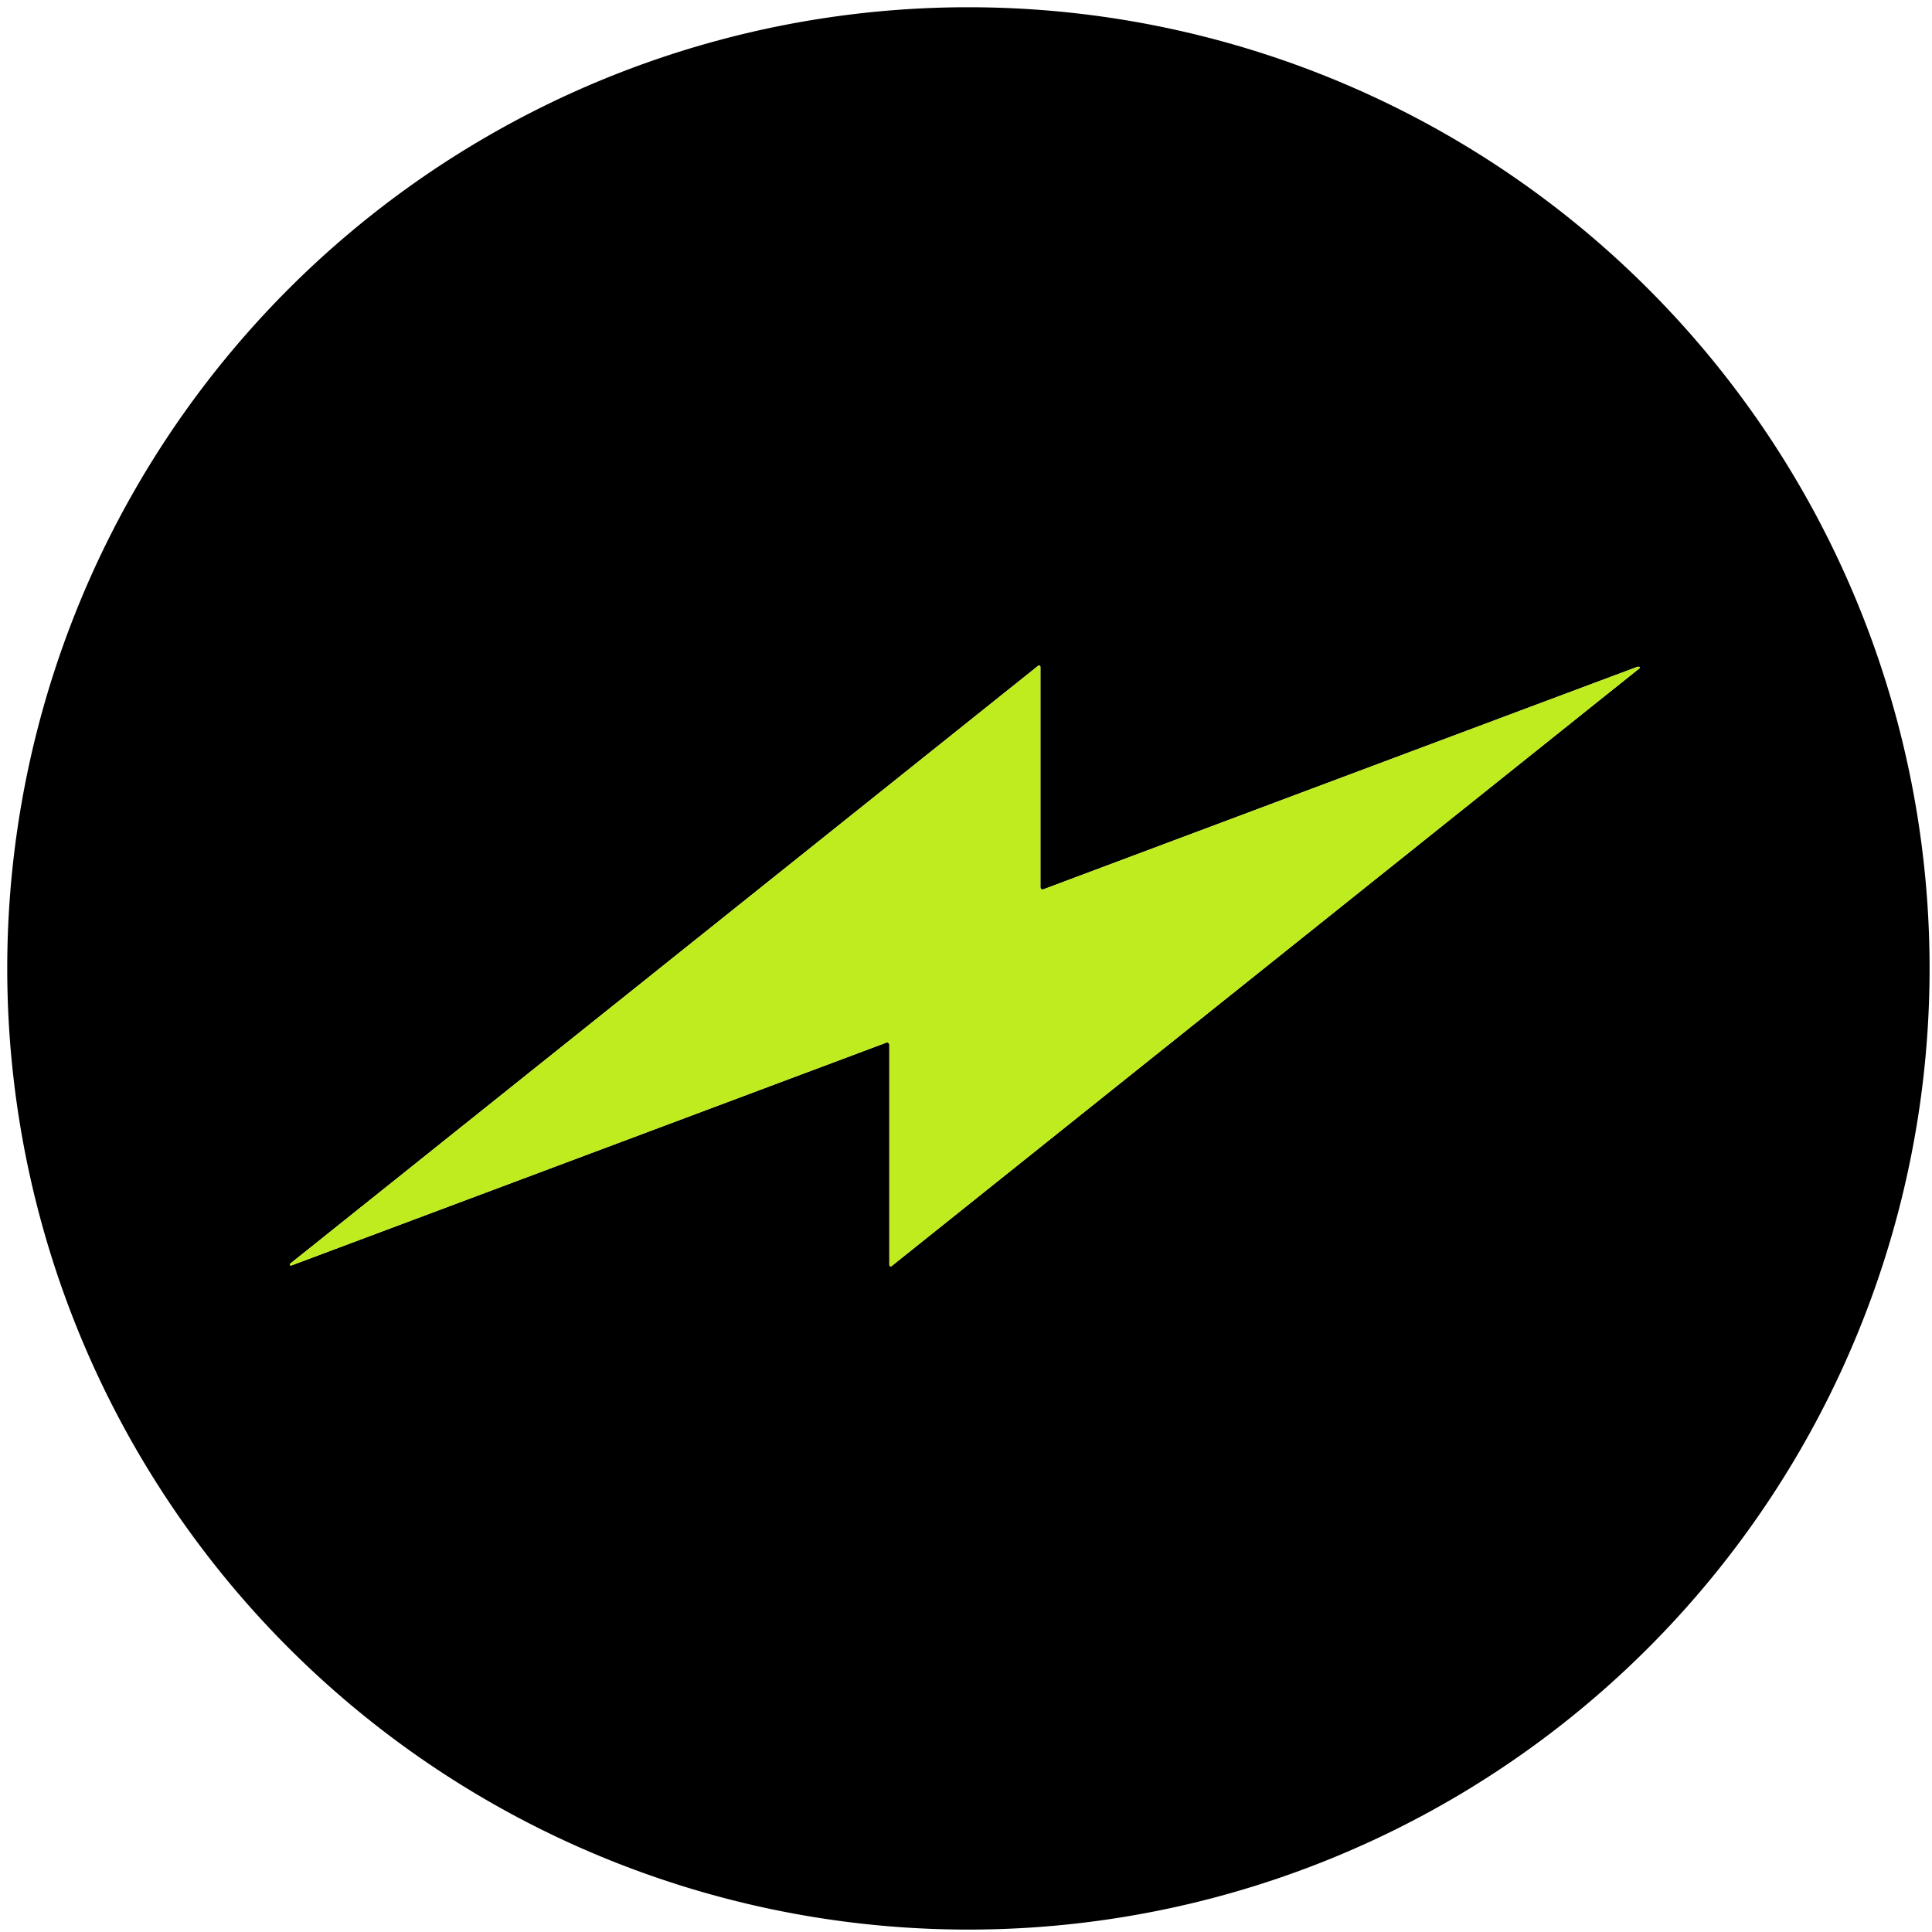
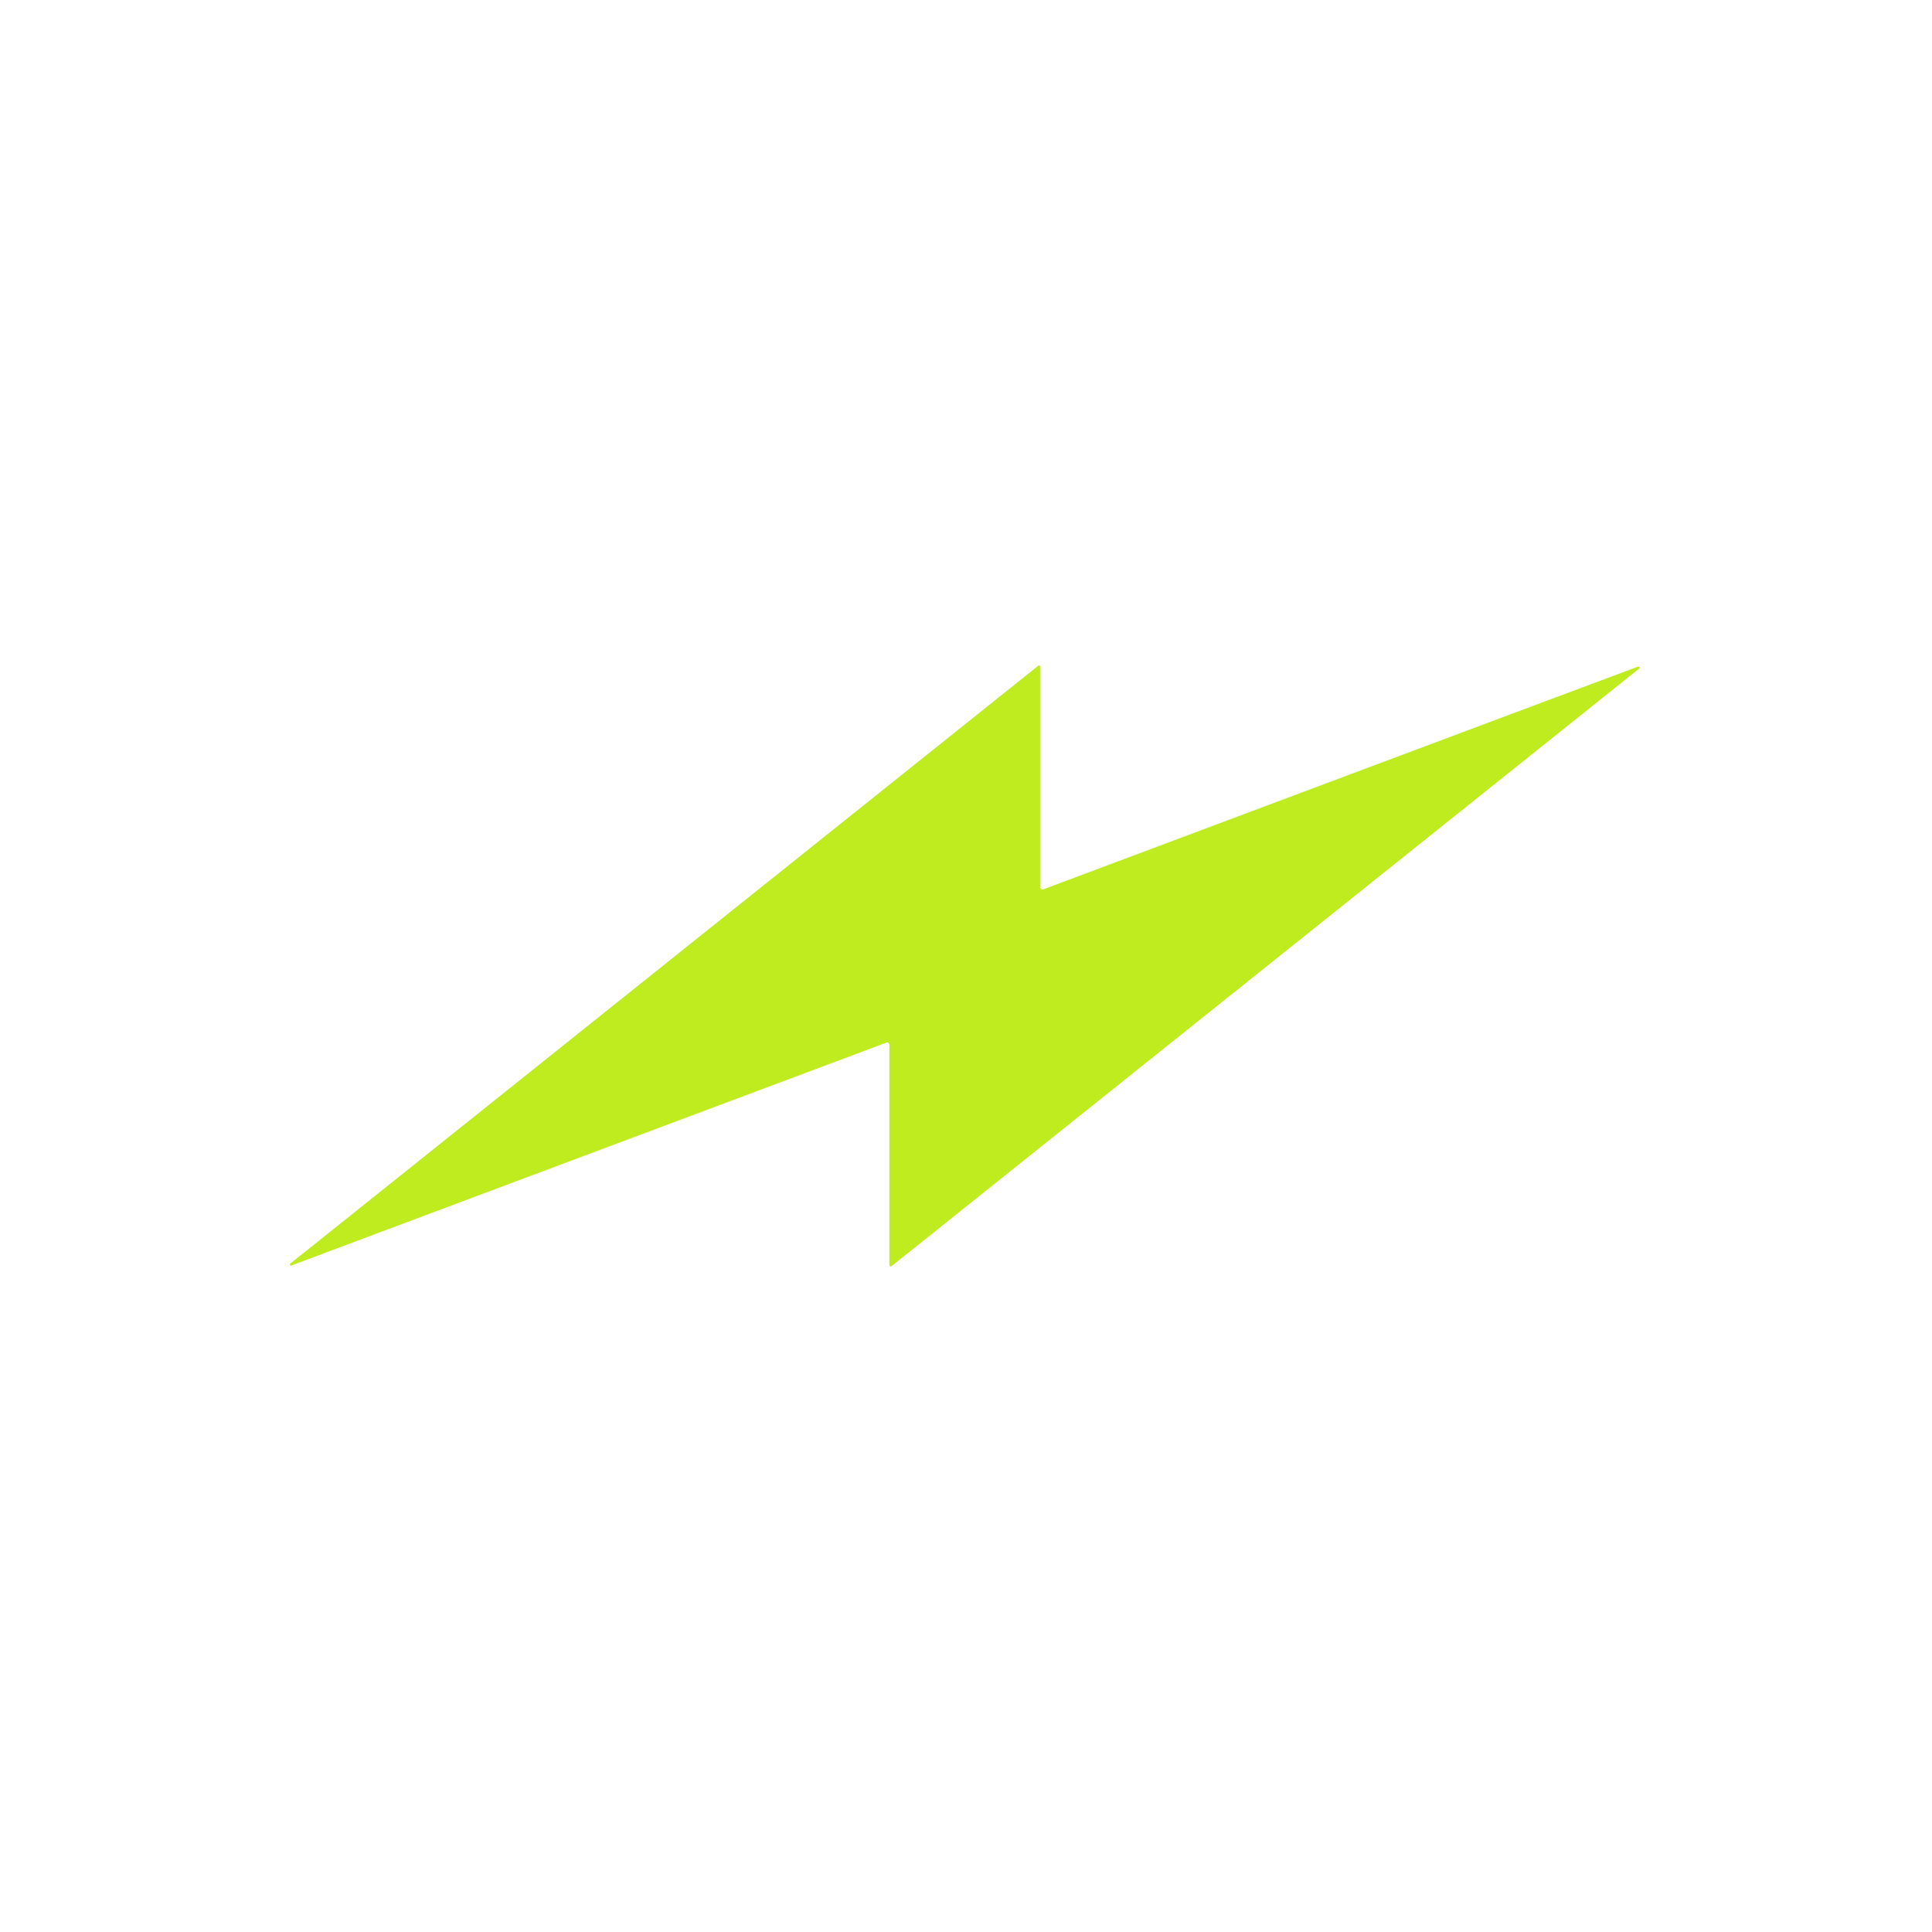
<svg xmlns="http://www.w3.org/2000/svg" viewBox="0 0 400 400">
-   <path d="M399.5 200.5a199 199 0 0 1-199 199 199 199 0 0 1-199-199 199 199 0 0 1 199-199 199 199 0 0 1 199 199Zm-60.14-62.44q-.21-.05-.51.06-14.63 5.45-122.85 46.01a.44.44 0 0 1-.59-.41V138.1a.3.3 0 0 0-.49-.24L60.13 261.59a.23.23 0 0 0 .23.4l123.13-46.12a.47.47 0 0 1 .64.44v45.58a.3.29-19.3 0 0 .48.23l154.82-123.75a.18.18 0 0 0-.07-.31Z" />
  <path fill="#bfec1e" d="M339.36 138.06a.18.18 0 0 1 .07.31L184.61 262.12a.3.29-19.3 0 1-.48-.23v-45.58a.47.47 0 0 0-.64-.44L60.36 261.99a.23.23 0 0 1-.23-.4l154.79-123.73a.3.3 0 0 1 .49.24v45.62a.44.44 0 0 0 .59.41q108.22-40.56 122.85-46.01.3-.11.51-.06Z" />
</svg>